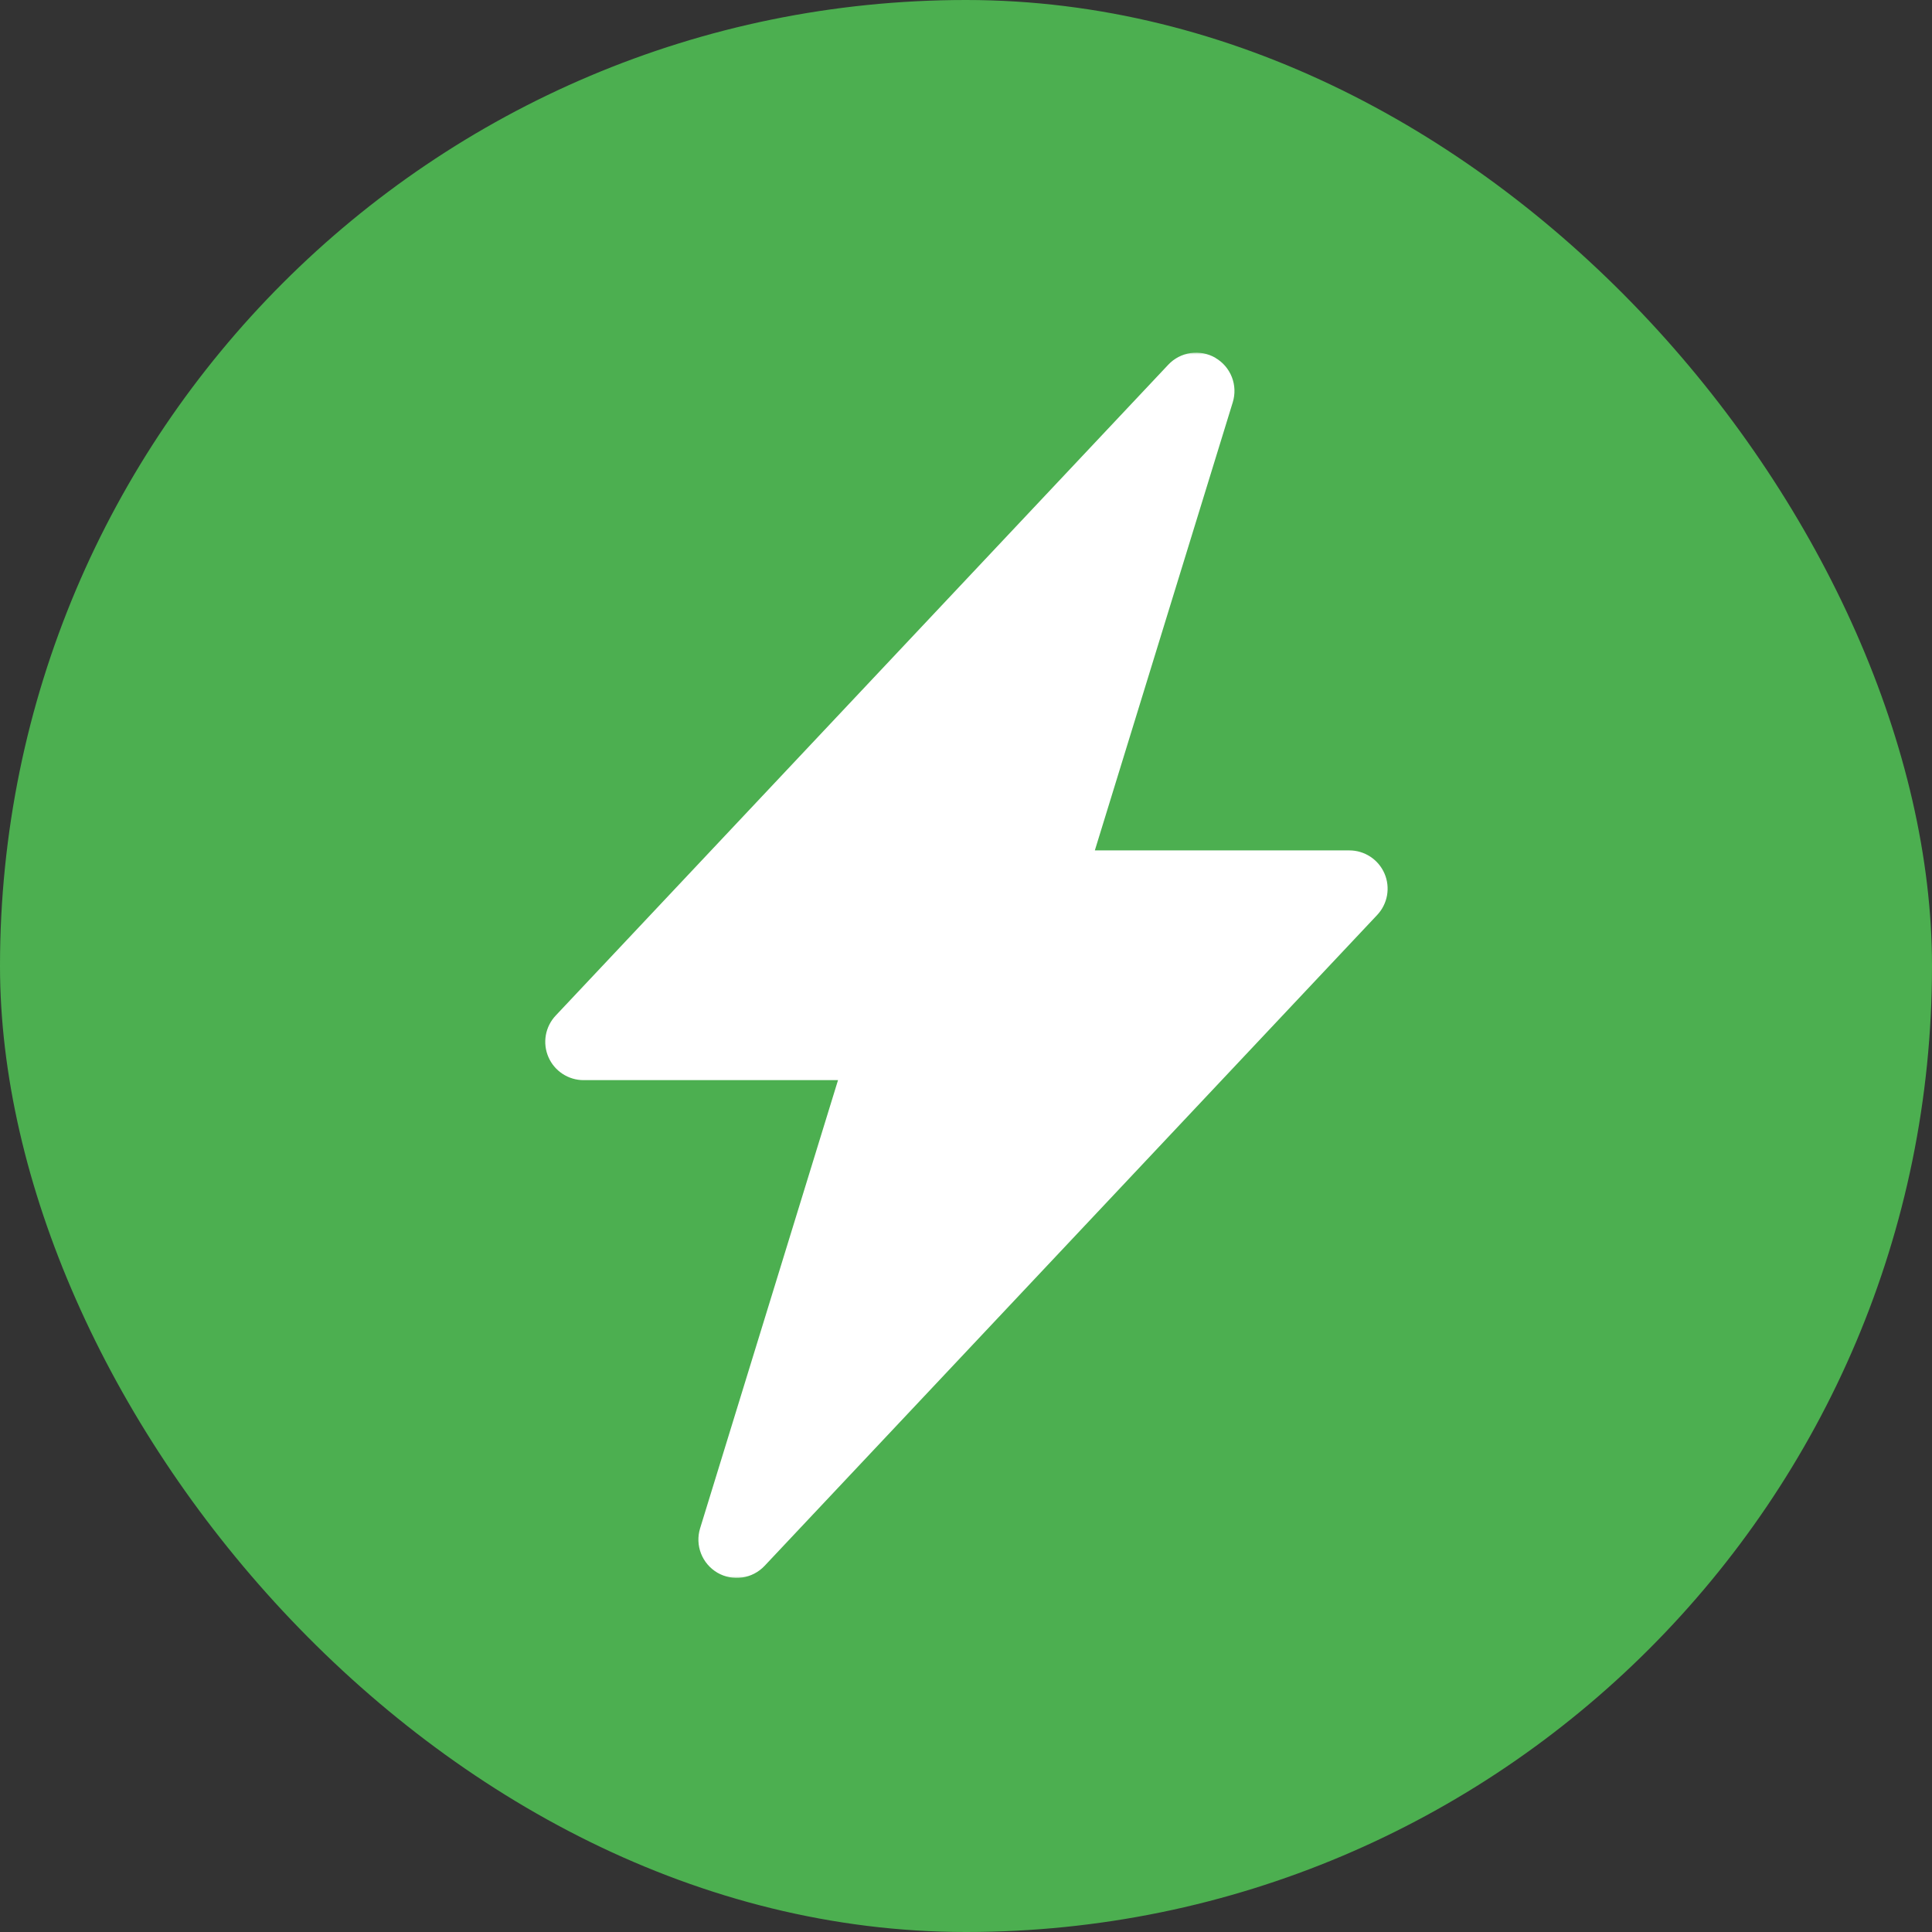
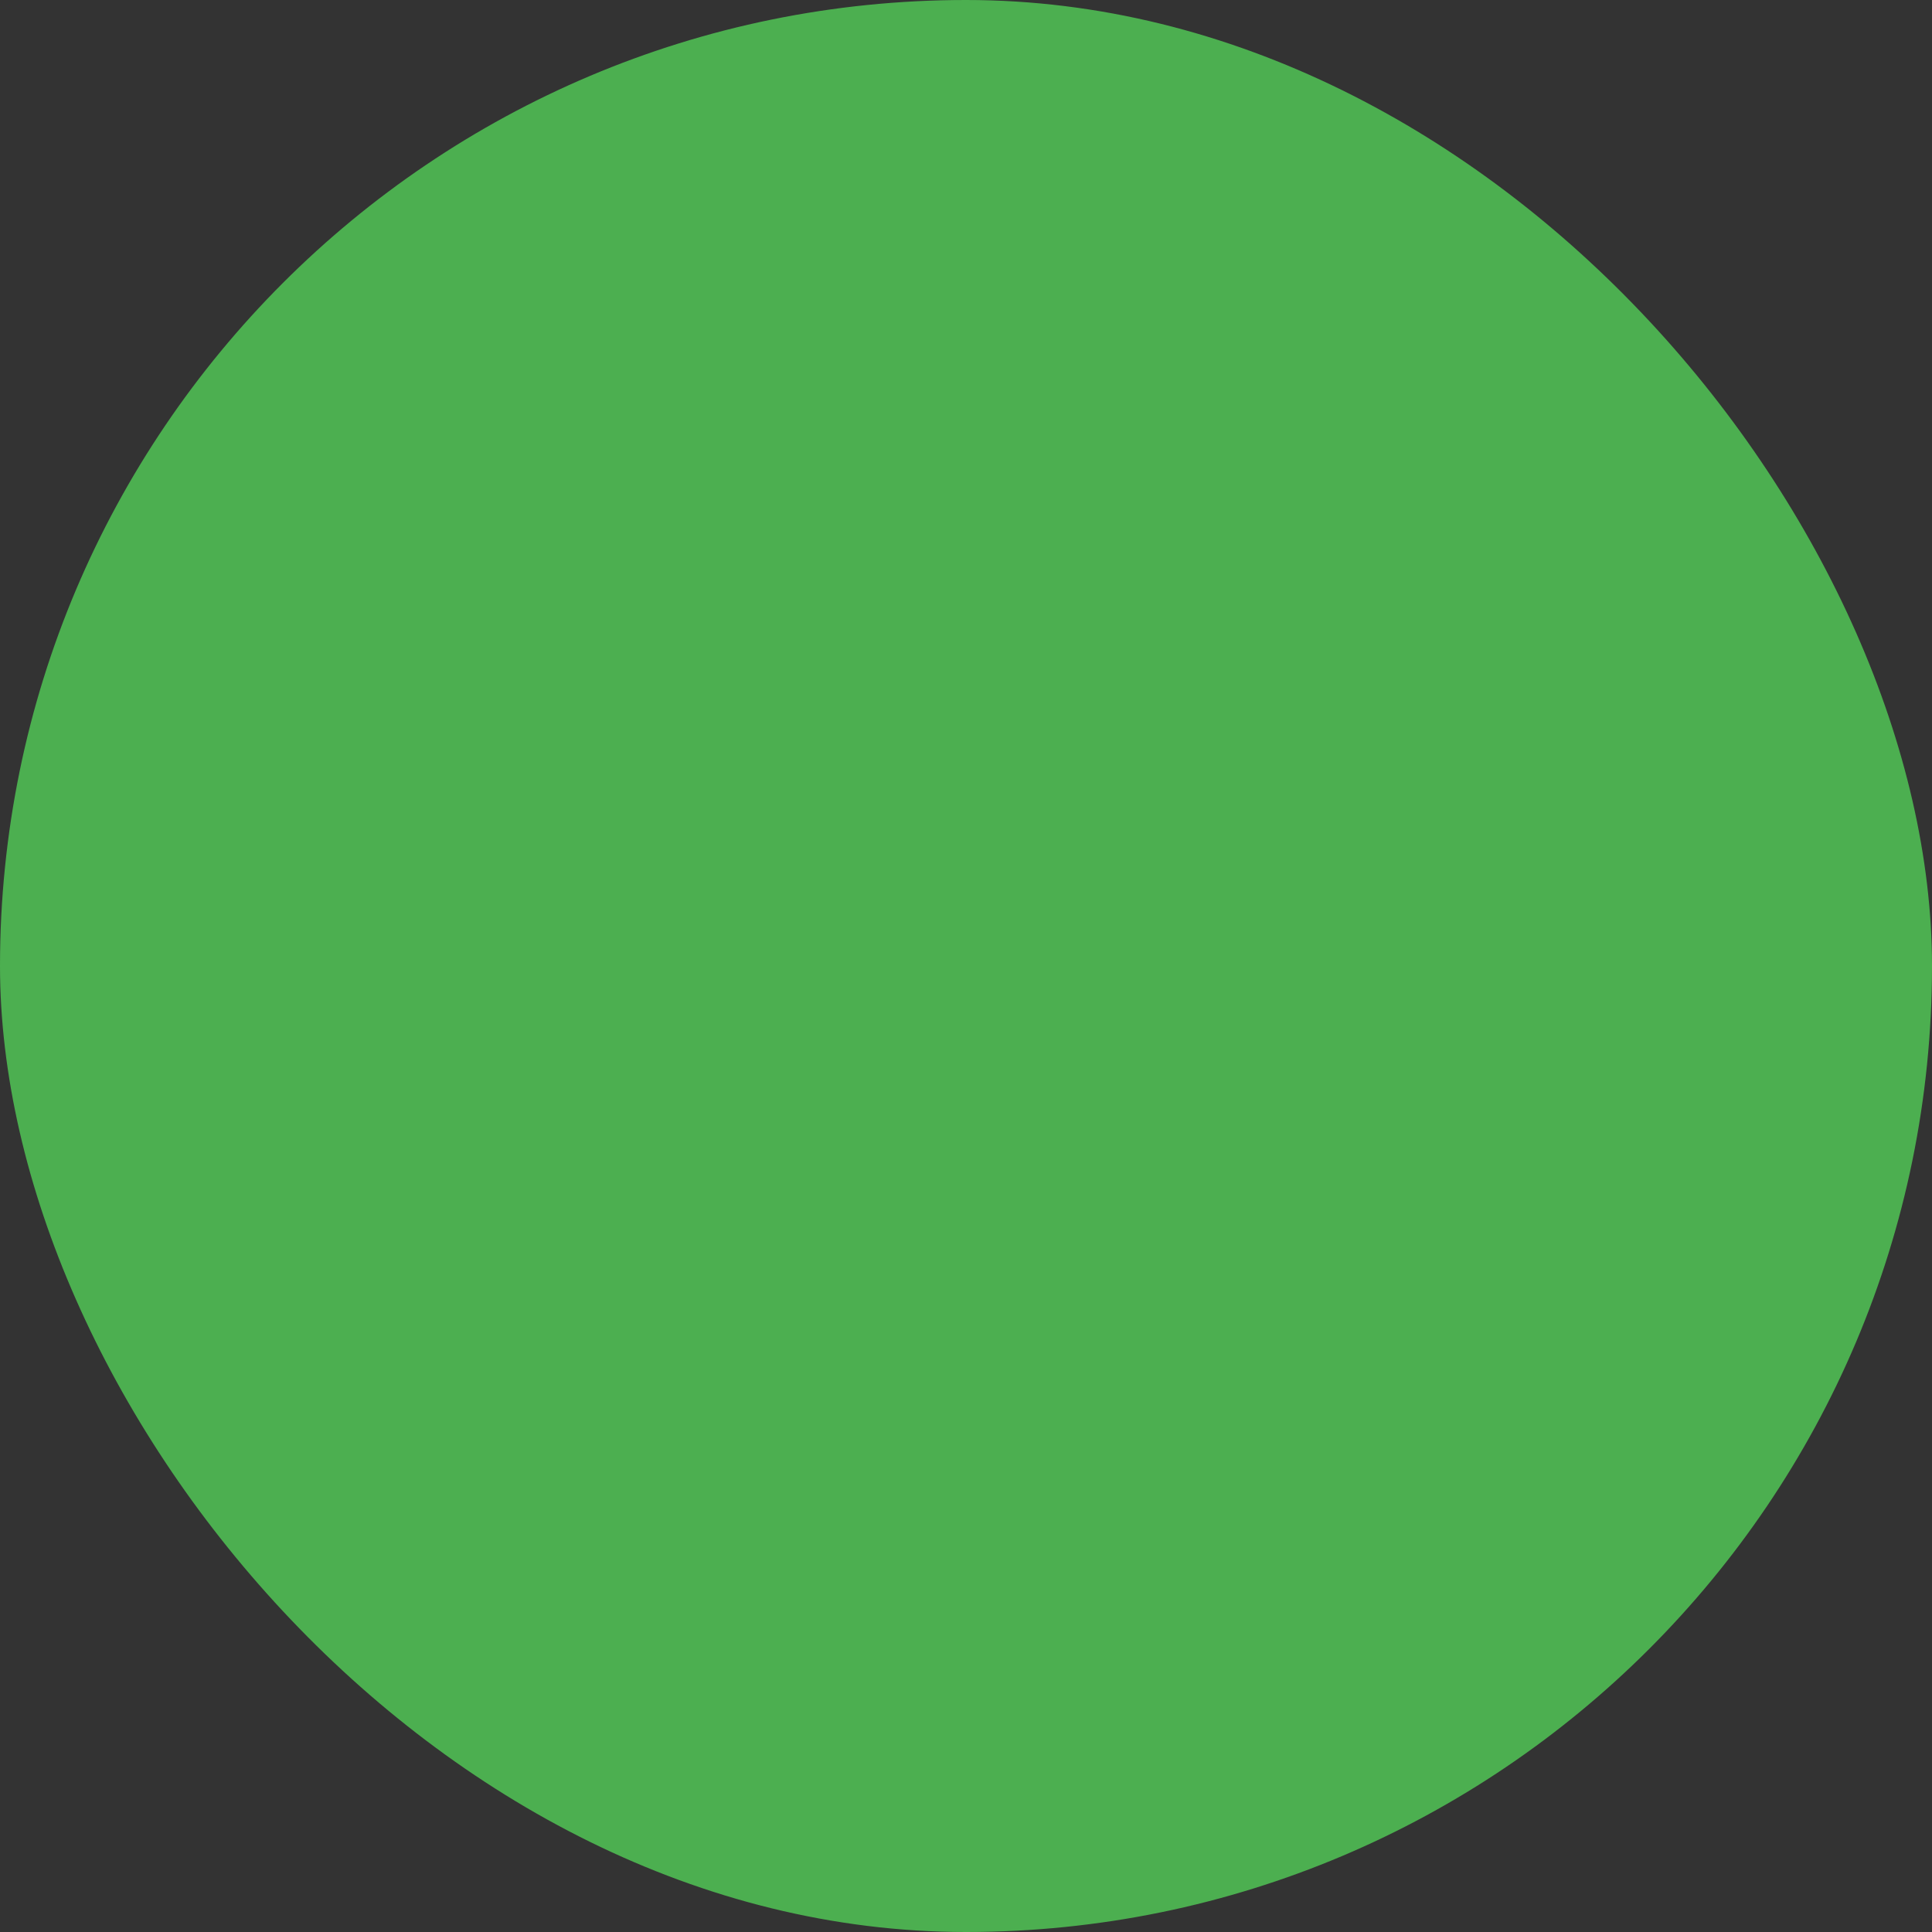
<svg xmlns="http://www.w3.org/2000/svg" width="1152" height="1152" viewBox="0 0 1152 1152" fill="none">
  <rect x="0" y="0" width="1152" height="1152" fill="#333333" stroke="none" />
  <rect width="1152" height="1152" rx="576" fill="#4CAF50" />
  <mask id="mask0_145_2" style="mask-type:luminance" maskUnits="userSpaceOnUse" x="210" y="210" width="732" height="731">
    <path d="M941.553 210.29H211V940.843H941.553V210.29Z" fill="white" />
  </mask>
  <g mask="url(#mask0_145_2)">
-     <path d="M724.703 213.391C729.176 215.985 732.62 220.01 734.514 224.826C736.392 229.627 736.586 234.934 735.065 239.869L652.826 507.073H804.557C809.015 507.073 813.384 508.37 817.111 510.83C820.838 513.275 823.76 516.764 825.534 520.849C827.294 524.949 827.83 529.467 827.055 533.865C826.28 538.248 824.237 542.318 821.181 545.569L455.905 933.671C452.371 937.428 447.66 939.888 442.561 940.619C437.462 941.364 432.244 940.365 427.786 937.771C423.328 935.162 419.884 931.136 418.005 926.336C416.127 921.535 415.933 916.227 417.454 911.292L499.693 644.059H347.962C343.504 644.059 339.15 642.747 335.423 640.302C331.696 637.857 328.758 634.368 326.999 630.268C325.225 626.183 324.703 621.665 325.464 617.267C326.239 612.869 328.281 608.813 331.338 605.563L696.614 217.461C700.148 213.704 704.844 211.258 709.943 210.513C715.042 209.768 720.245 210.767 724.703 213.346V213.391Z" fill="white" />
-   </g>
+     </g>
</svg>